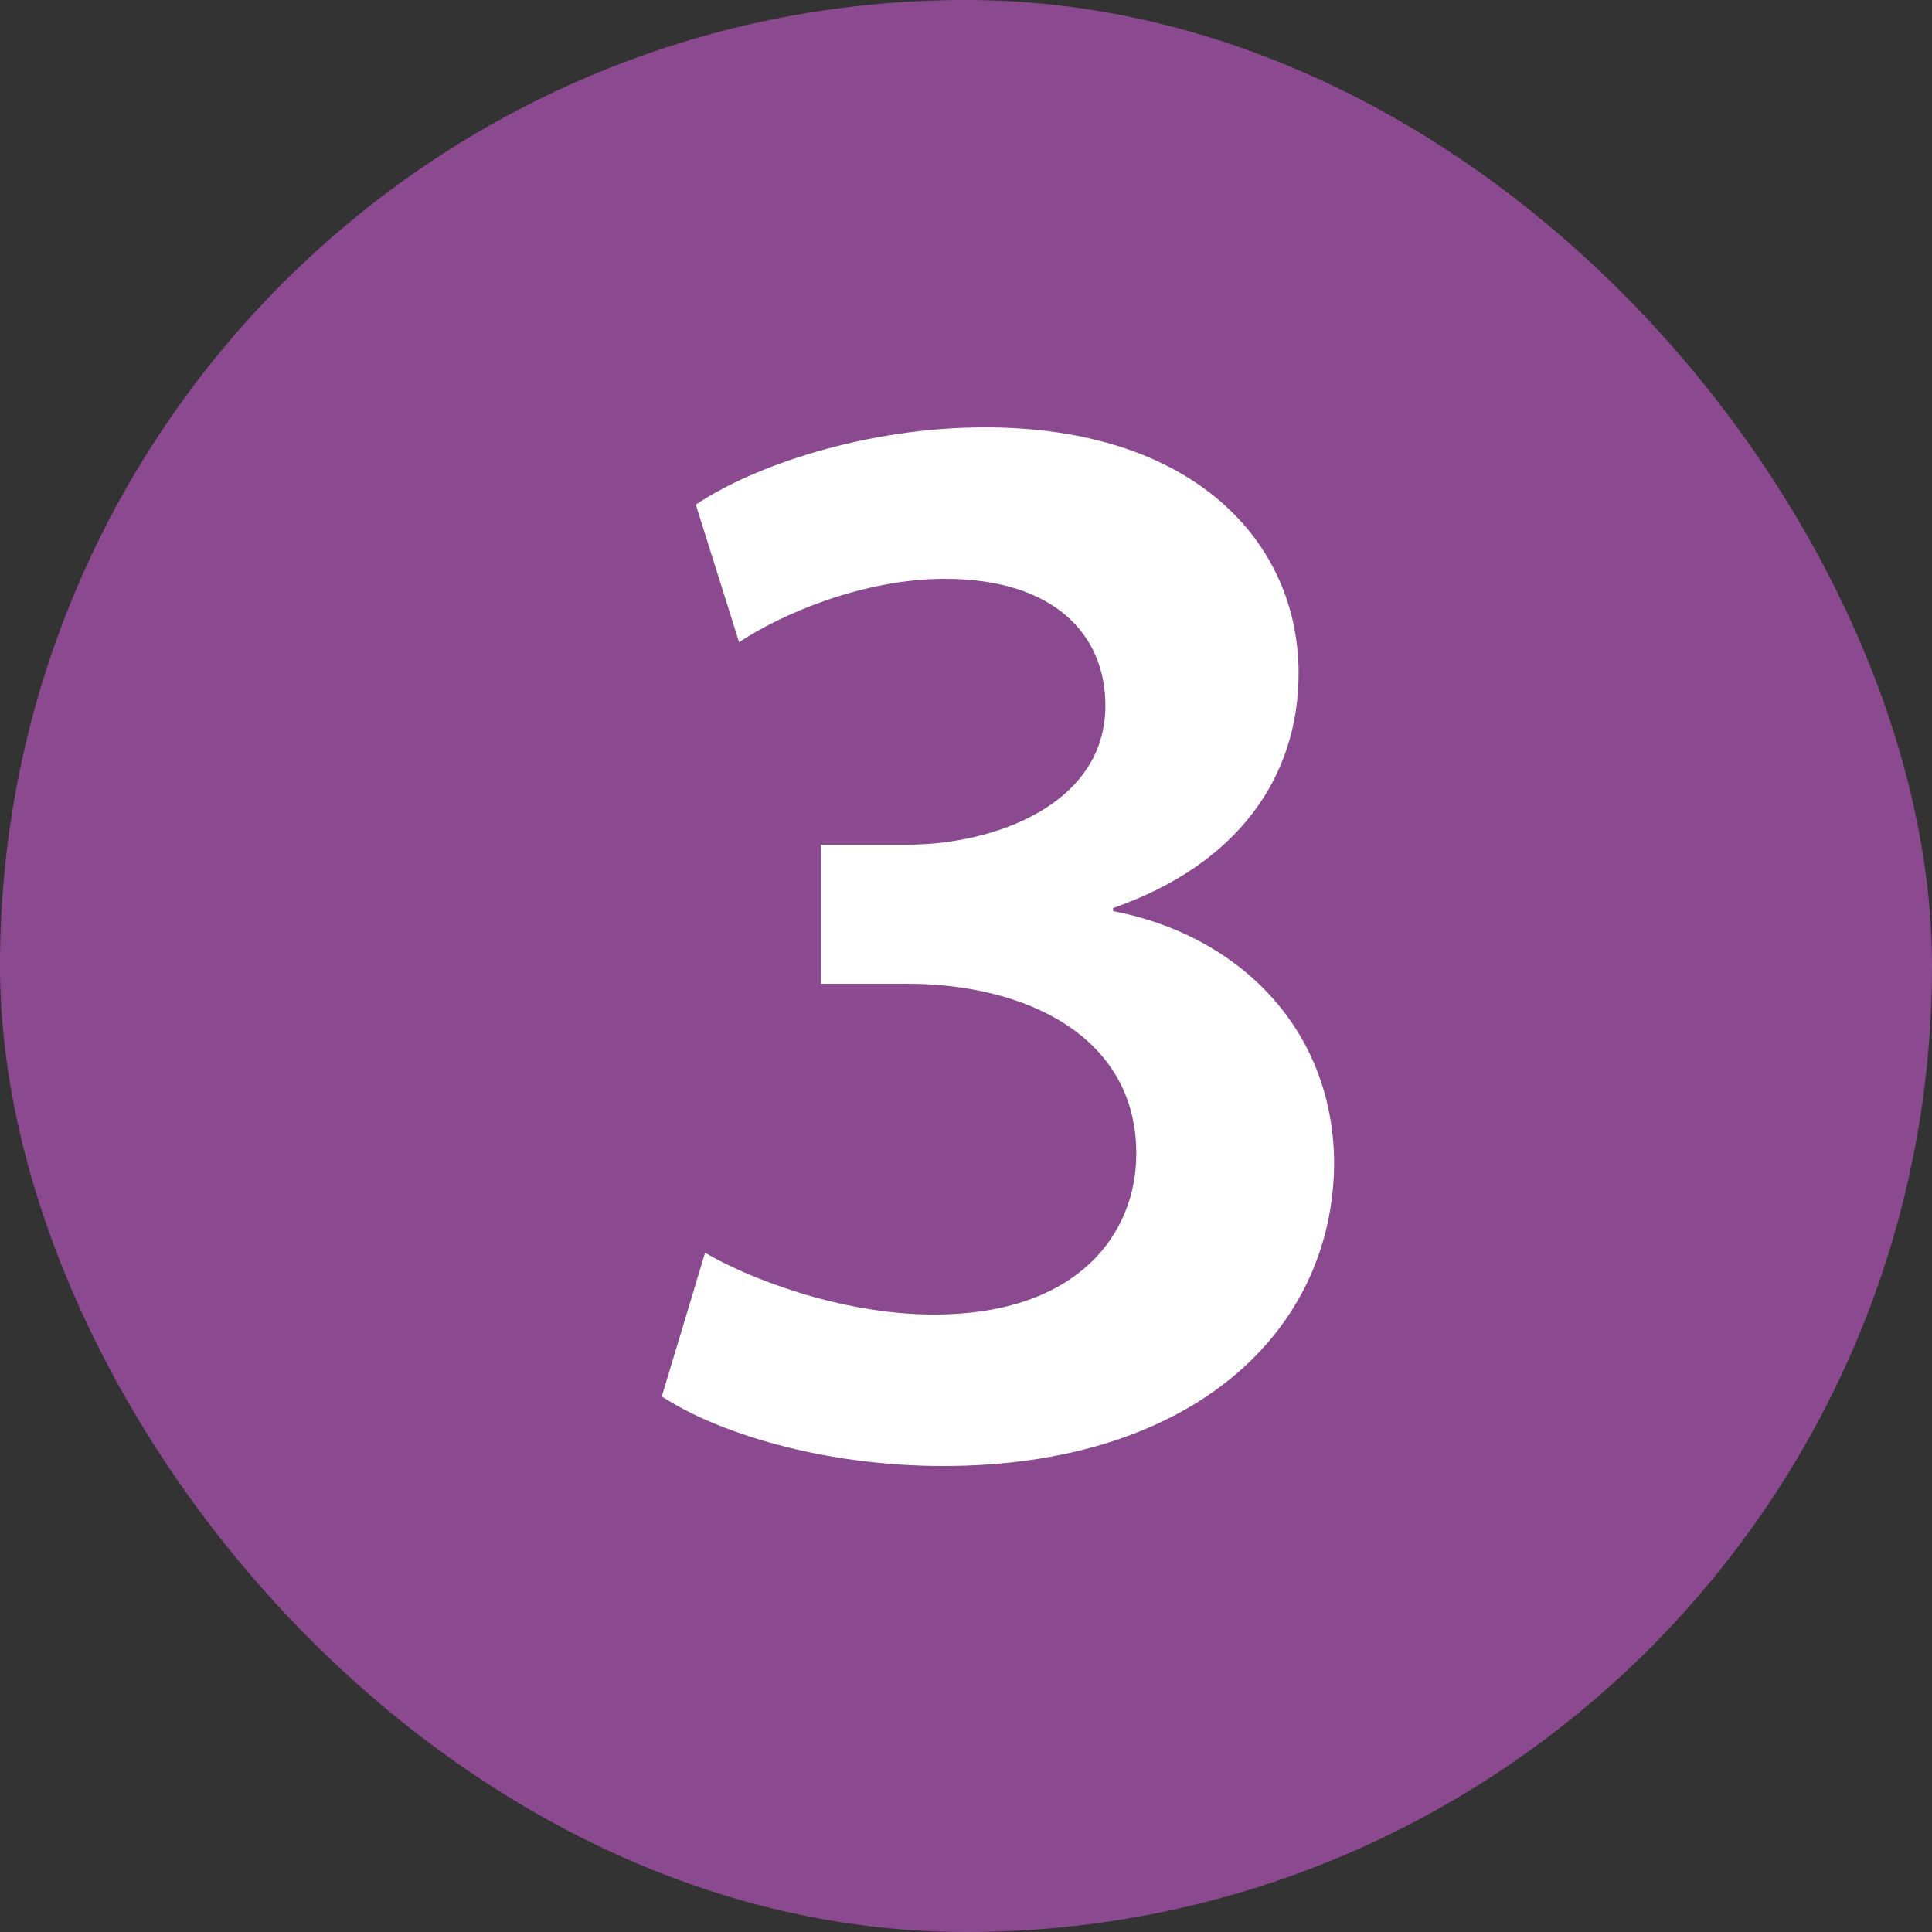
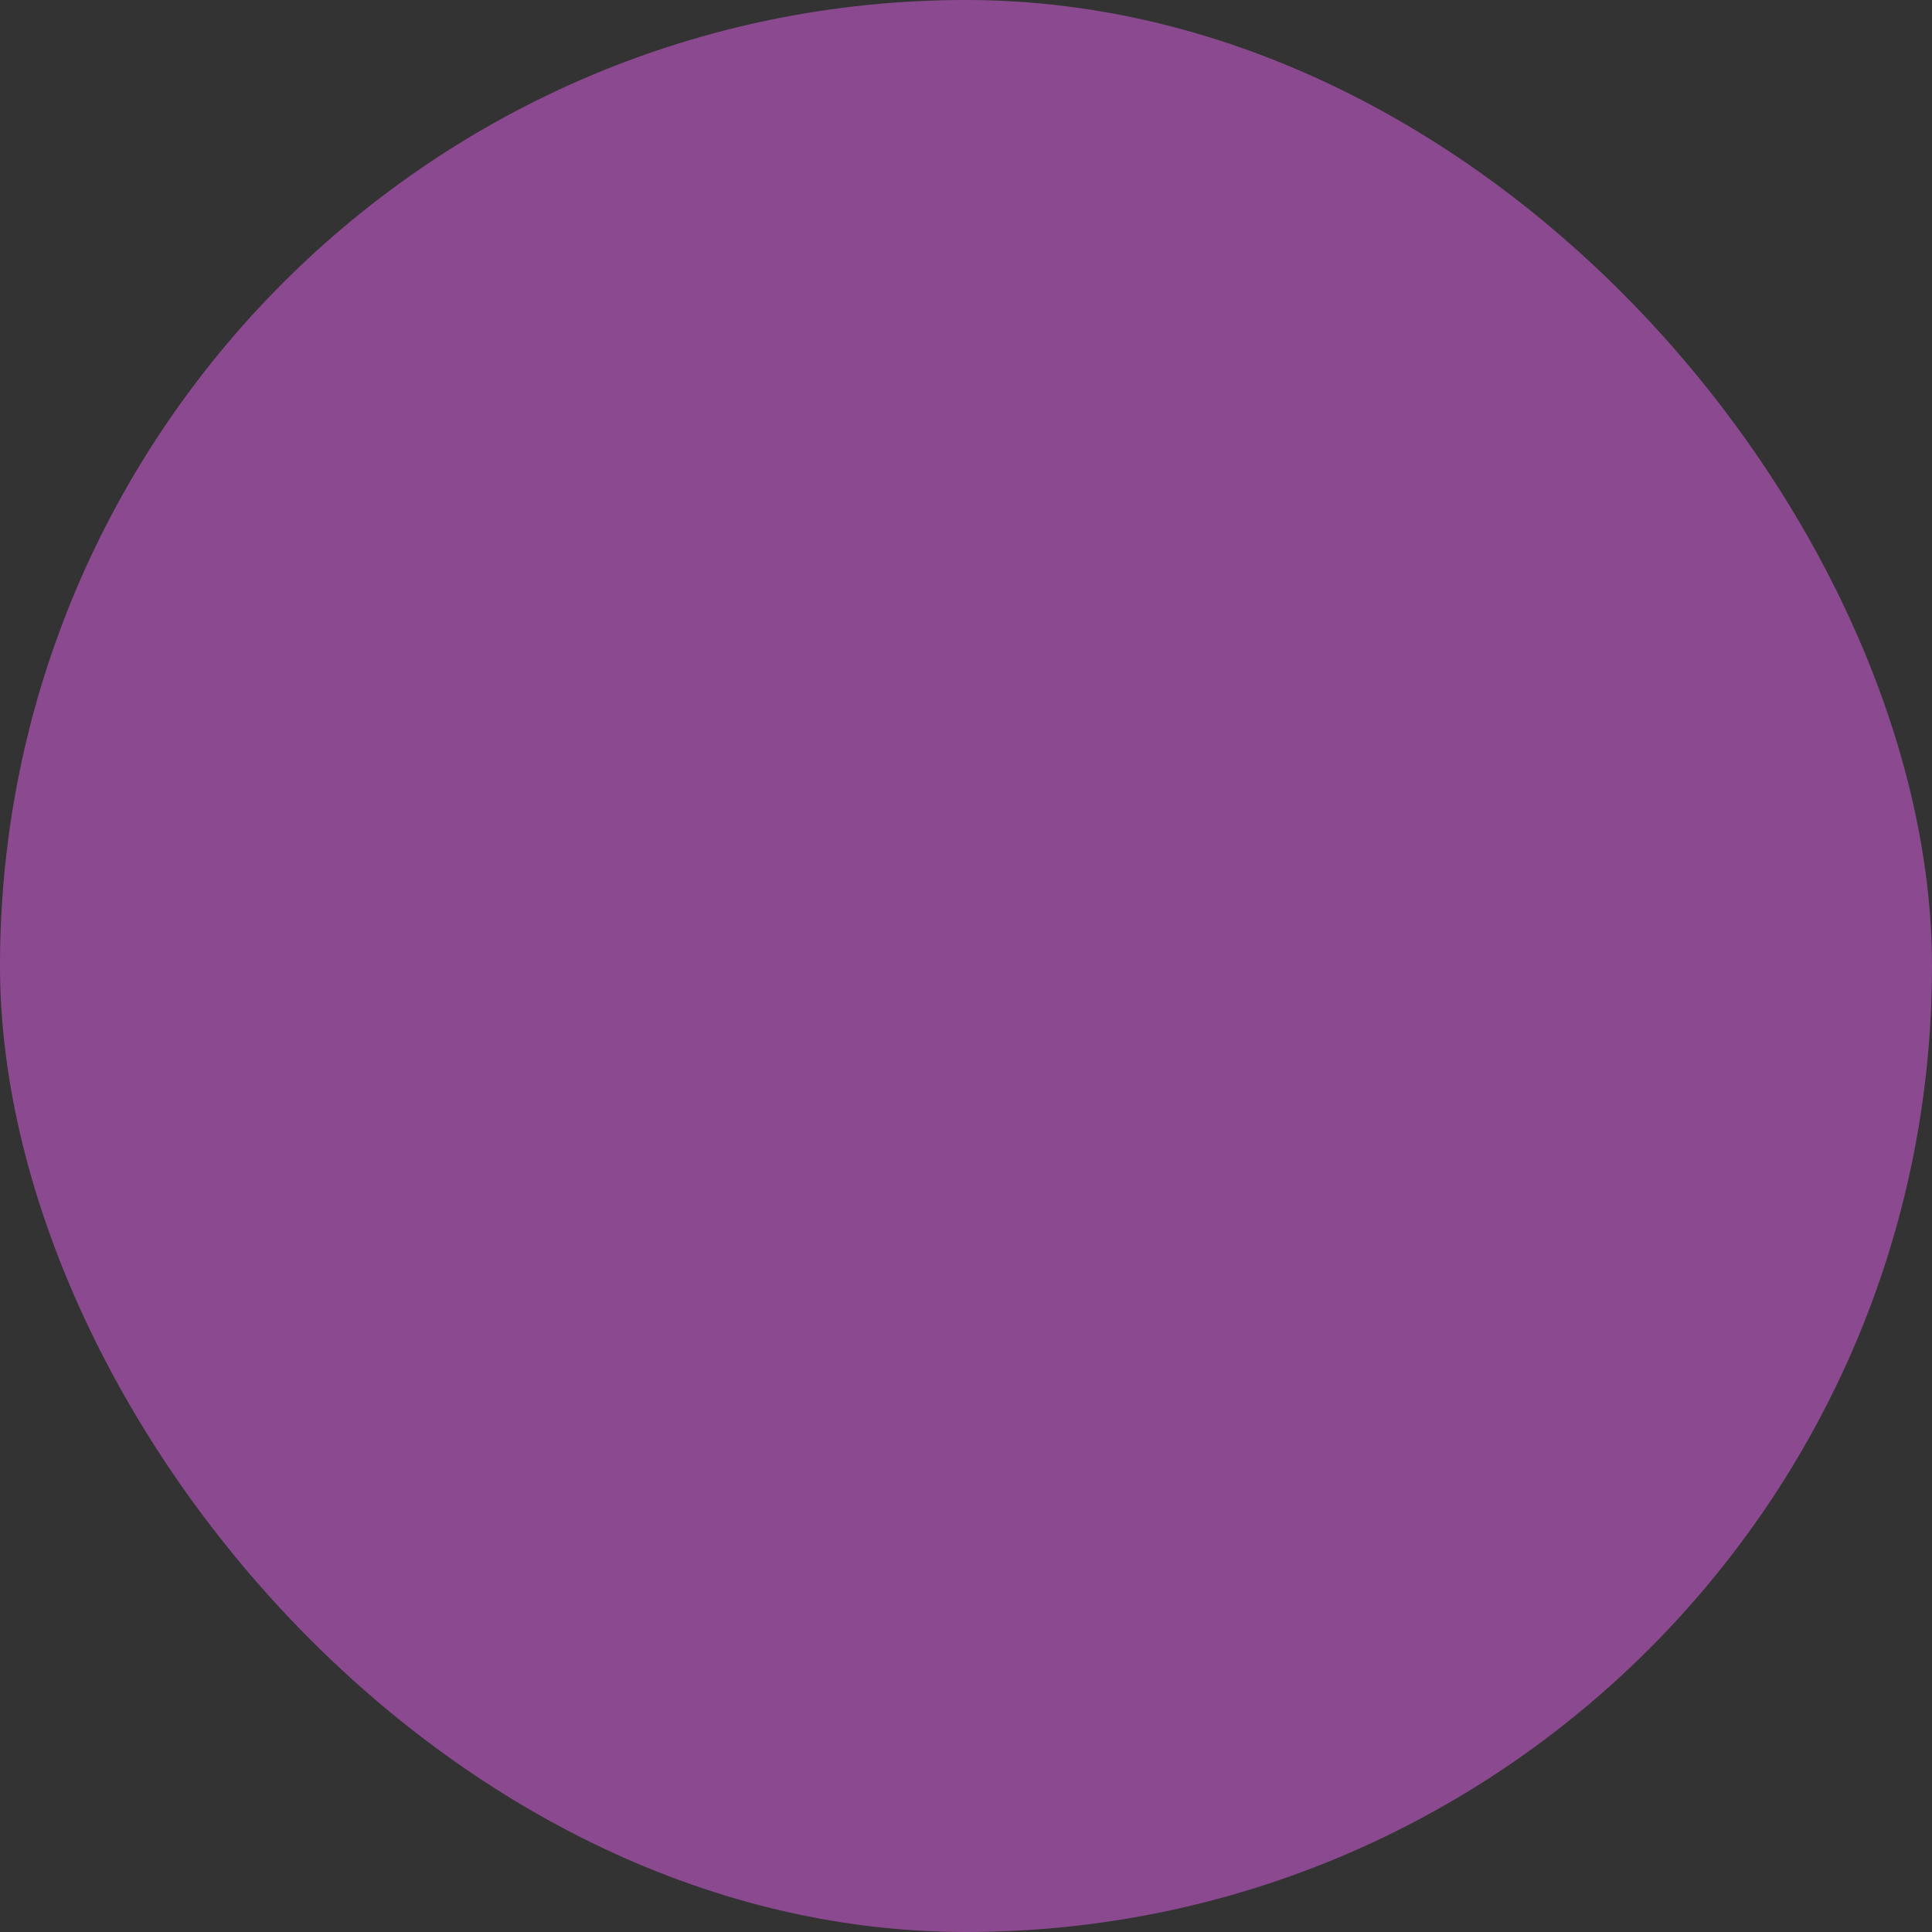
<svg xmlns="http://www.w3.org/2000/svg" width="20" height="20" viewBox="0 0 20 20" fill="none">
  <rect x="0" y="0" width="20" height="20" fill="#333333" stroke="none" />
  <rect width="20" height="20" rx="10" fill="#8B4A8F" />
-   <path d="M6.851 14.456L7.299 12.968C7.699 13.208 8.675 13.608 9.667 13.608C11.171 13.608 11.763 12.76 11.763 11.944C11.763 10.712 10.595 10.184 9.395 10.184H8.499V8.744H9.395C10.291 8.744 11.443 8.328 11.443 7.304C11.443 6.584 10.931 5.992 9.779 5.992C8.931 5.992 8.083 6.36 7.651 6.648L7.203 5.224C7.795 4.824 8.963 4.424 10.195 4.424C12.355 4.424 13.443 5.608 13.443 6.968C13.443 8.056 12.803 8.952 11.523 9.4V9.432C12.787 9.672 13.795 10.616 13.811 12.024C13.811 13.784 12.339 15.176 9.763 15.176C8.499 15.176 7.411 14.824 6.851 14.456Z" fill="white" />
</svg>